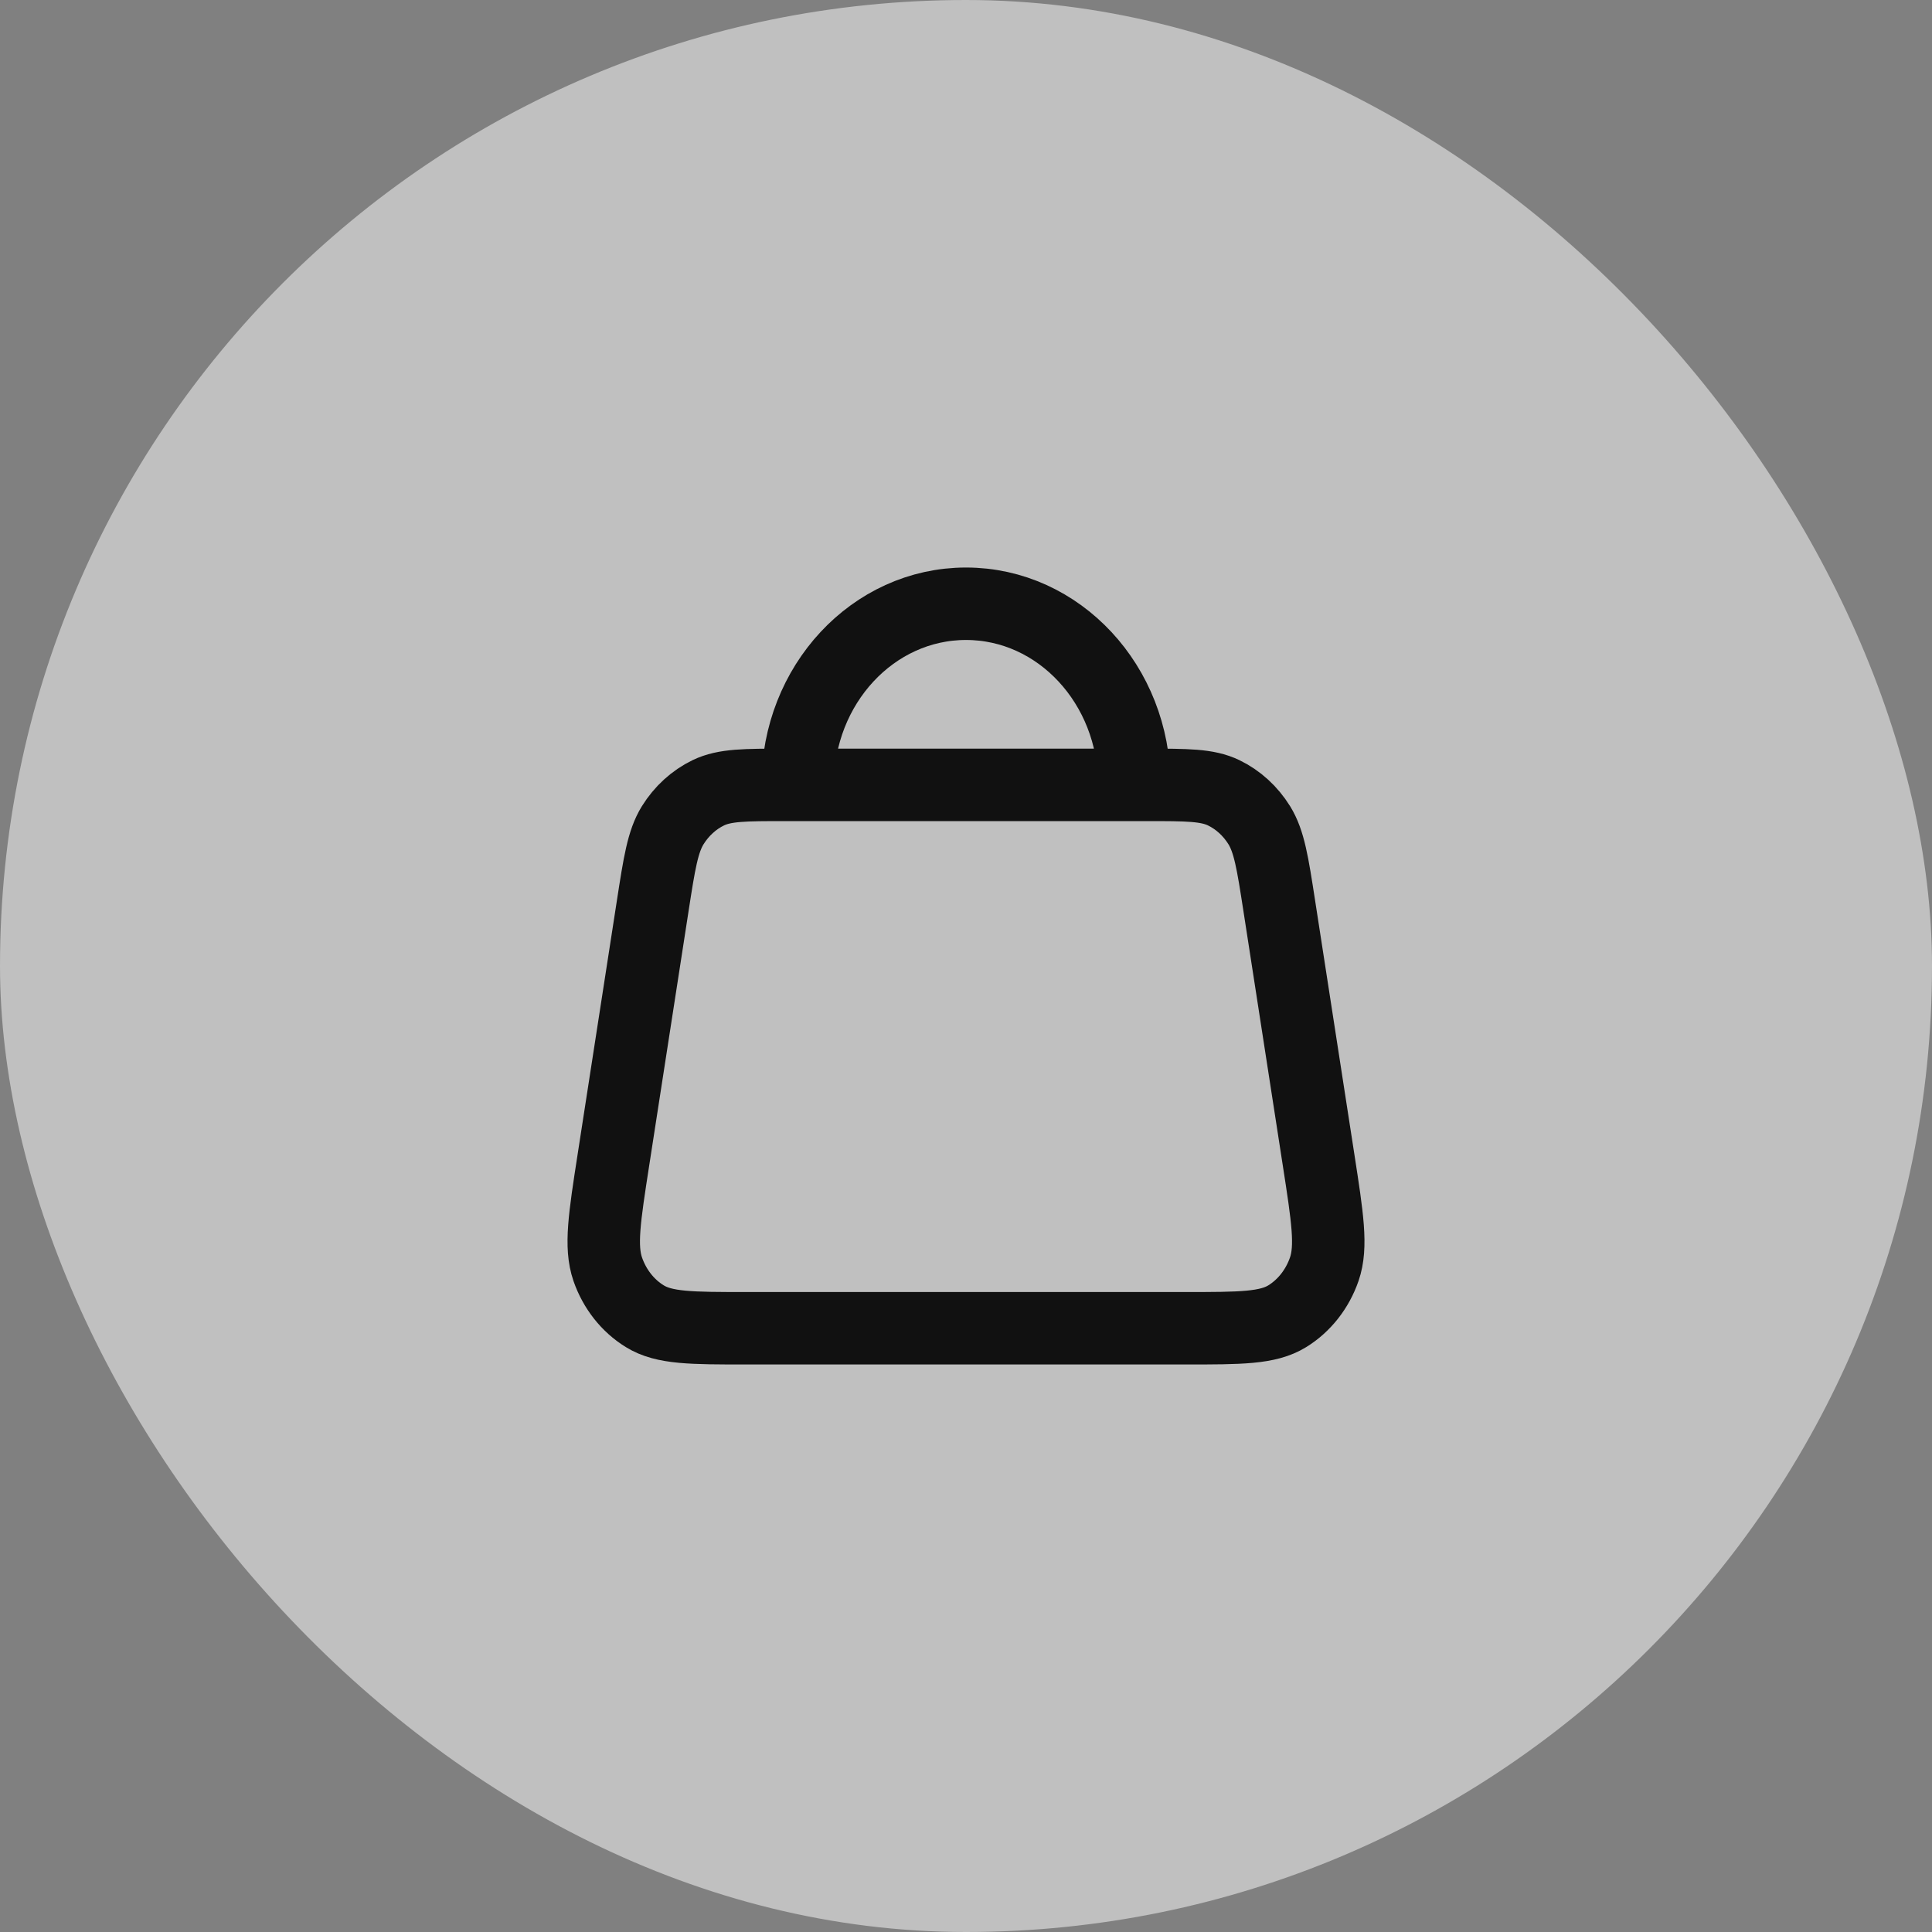
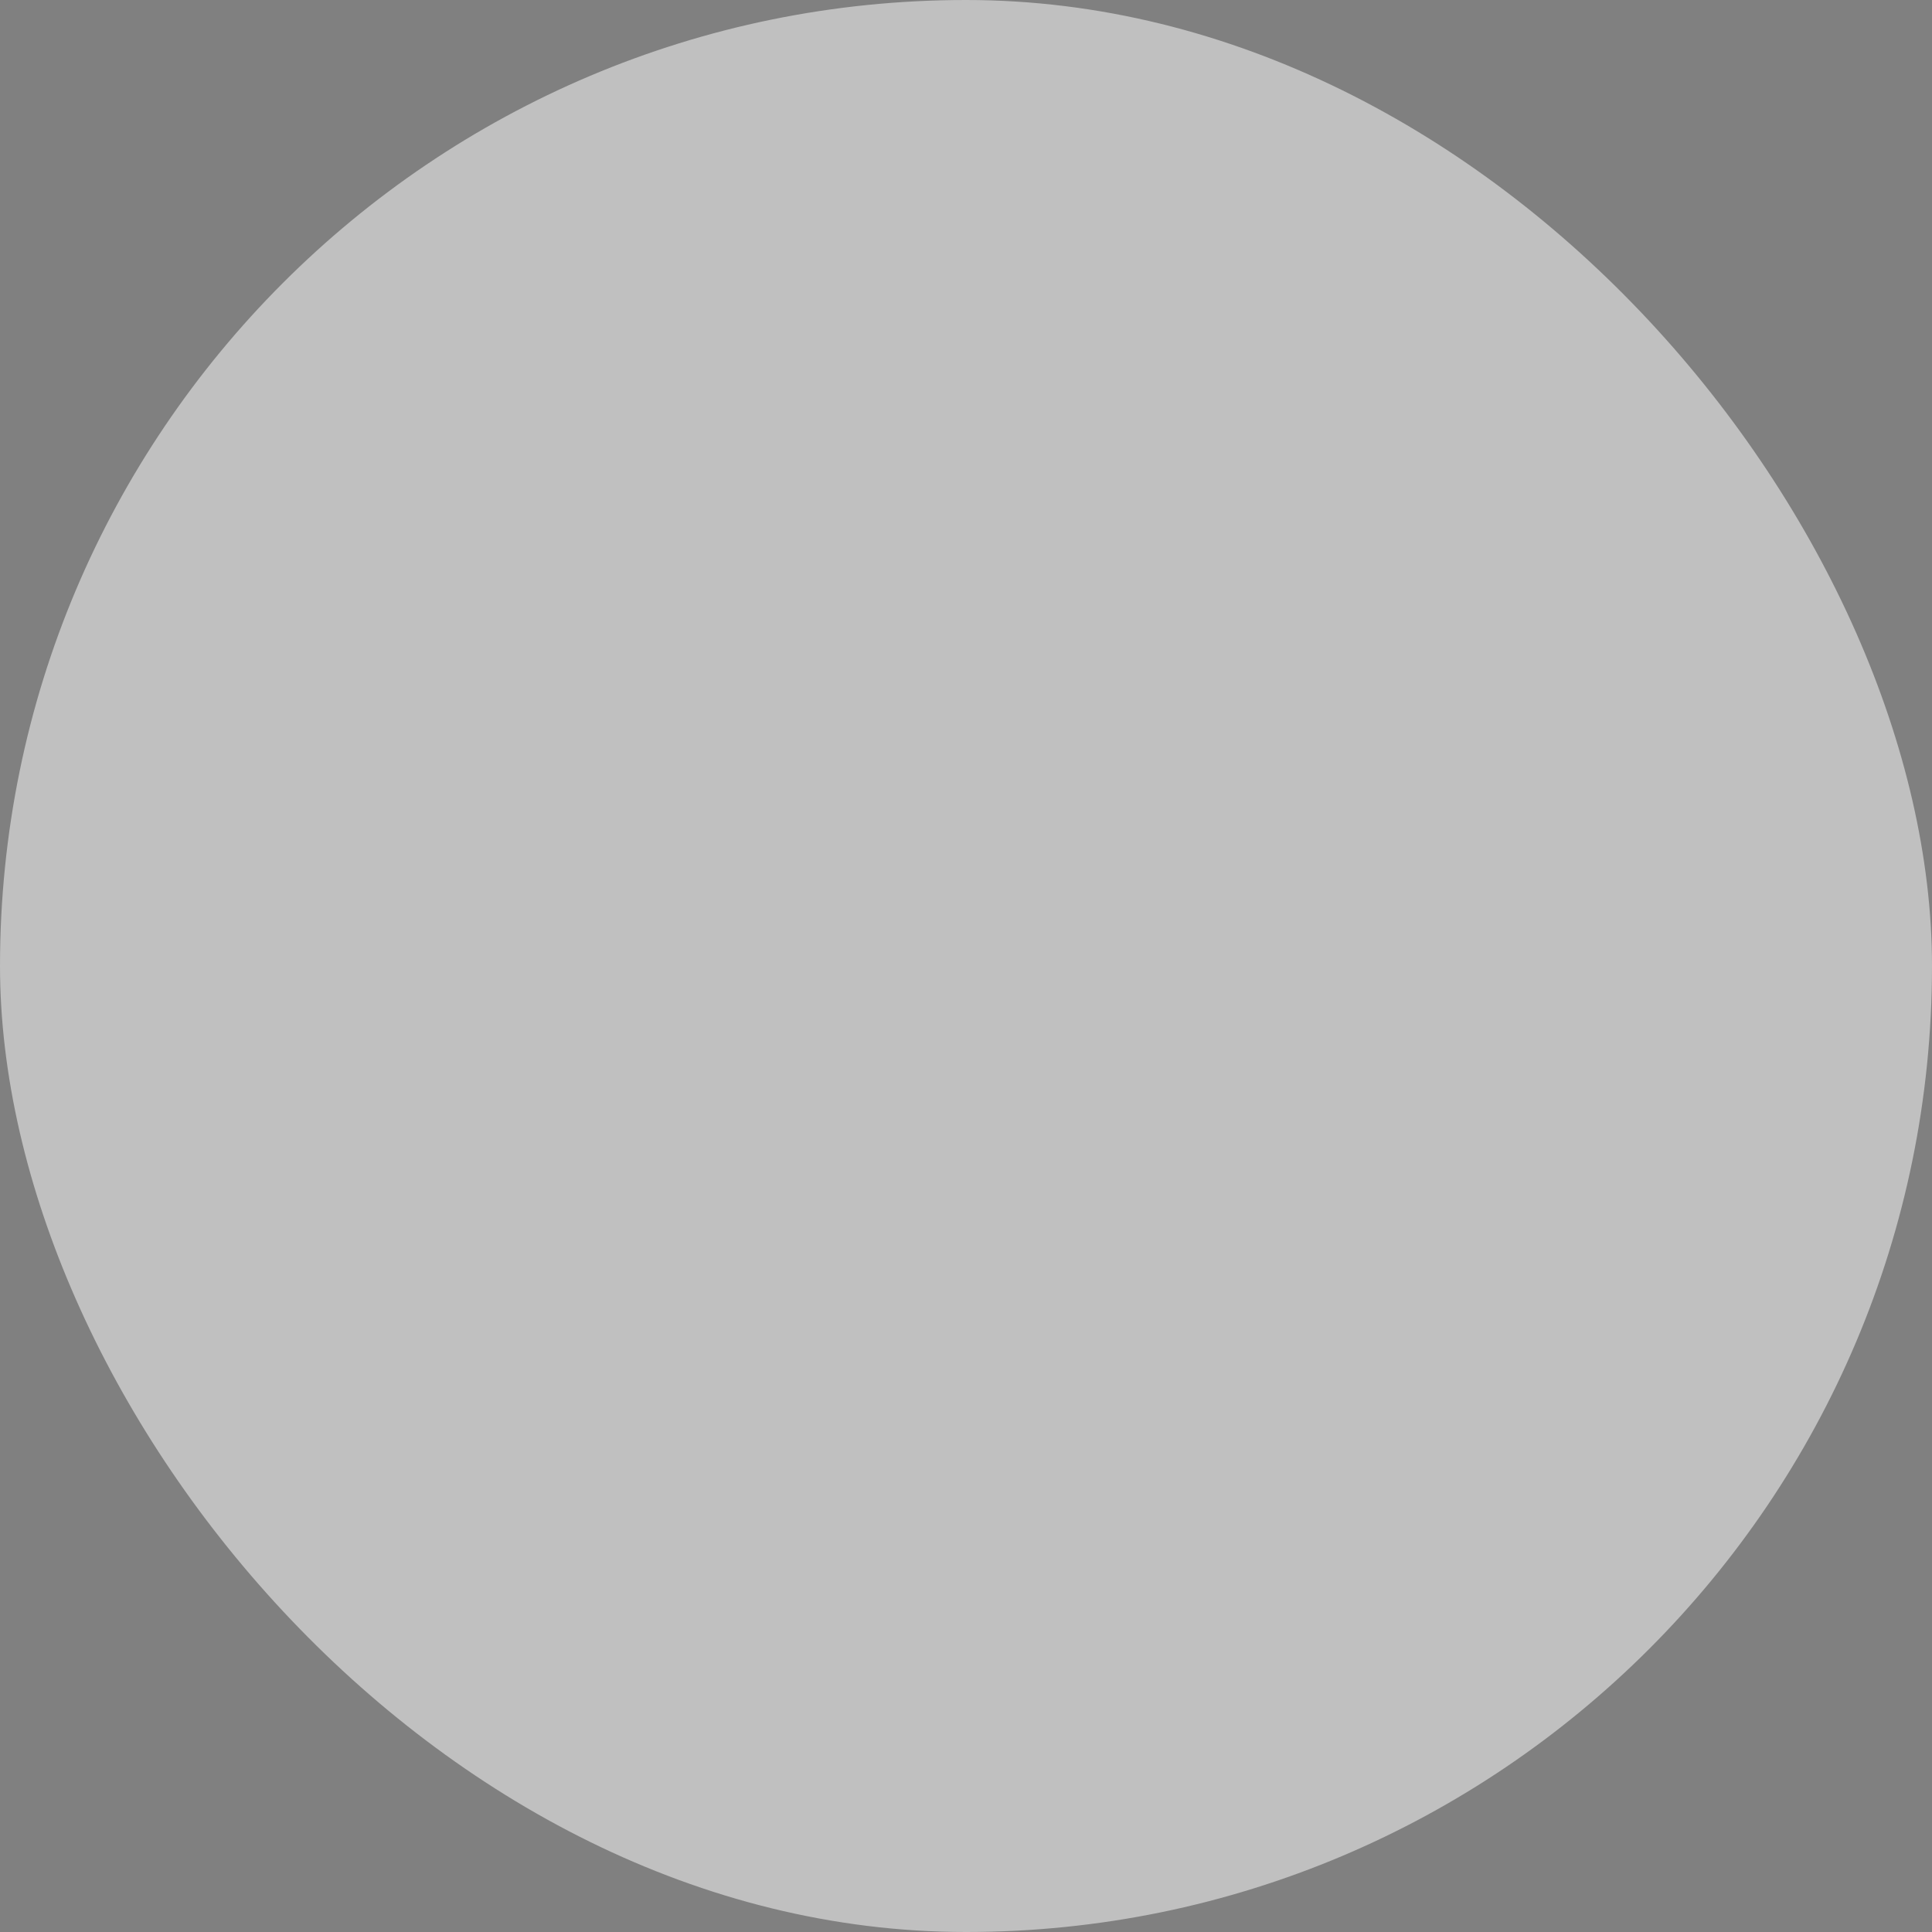
<svg xmlns="http://www.w3.org/2000/svg" width="32" height="32" viewBox="0 0 32 32" fill="none">
  <rect x="0" y="0" width="32" height="32" fill="#808080" stroke="none" />
  <rect width="32" height="32" rx="16" fill="white" fill-opacity="0.5" />
-   <path d="M18.788 13C18.788 11.343 17.54 10 16 10C14.46 10 13.212 11.343 13.212 13M21.189 15.005L21.839 19.206C21.988 20.167 22.063 20.648 21.934 21.022C21.82 21.351 21.603 21.627 21.321 21.801C20.998 22 20.545 22 19.64 22H12.36C11.454 22 11.002 22 10.68 21.801C10.397 21.627 10.18 21.351 10.066 21.022C9.937 20.648 10.012 20.167 10.161 19.206L10.811 15.005C10.921 14.293 10.977 13.937 11.142 13.669C11.288 13.434 11.492 13.247 11.732 13.131C12.004 13 12.34 13 13.011 13H18.989C19.661 13 19.996 13 20.268 13.131C20.508 13.247 20.712 13.434 20.858 13.669C21.023 13.937 21.079 14.293 21.189 15.005Z" stroke="#111111" stroke-width="1.2" stroke-linecap="round" stroke-linejoin="round" />
</svg>